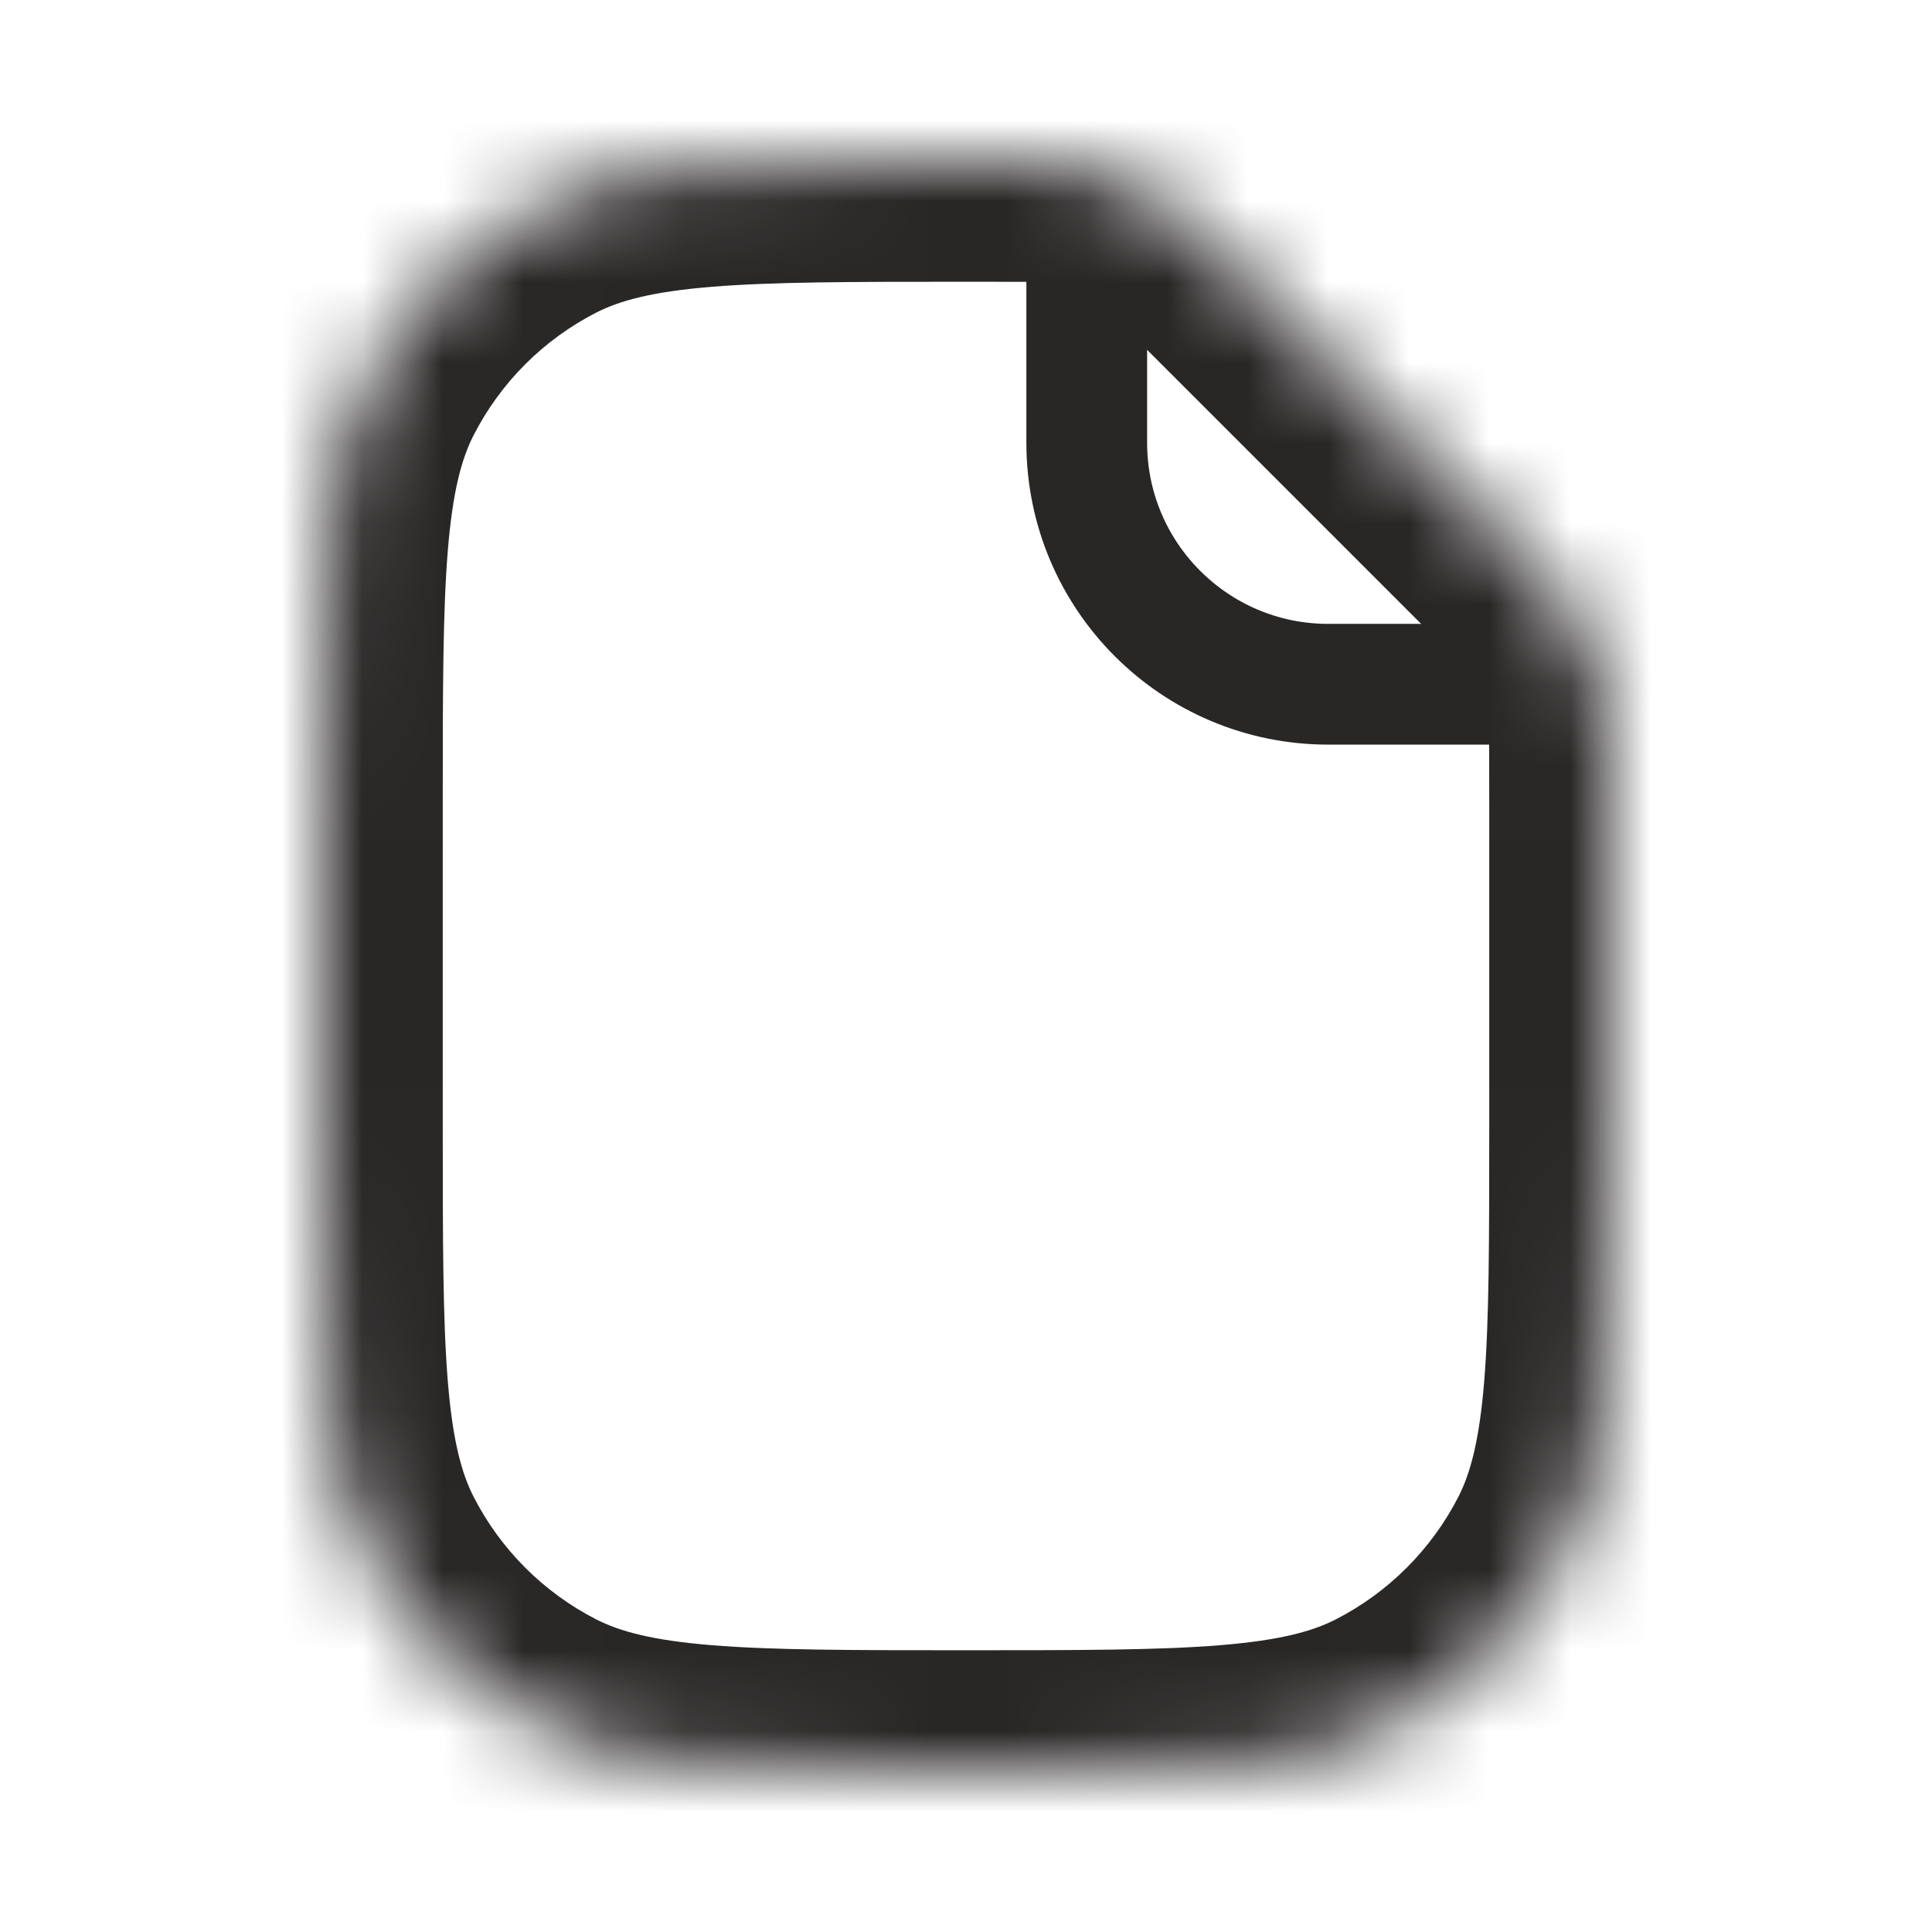
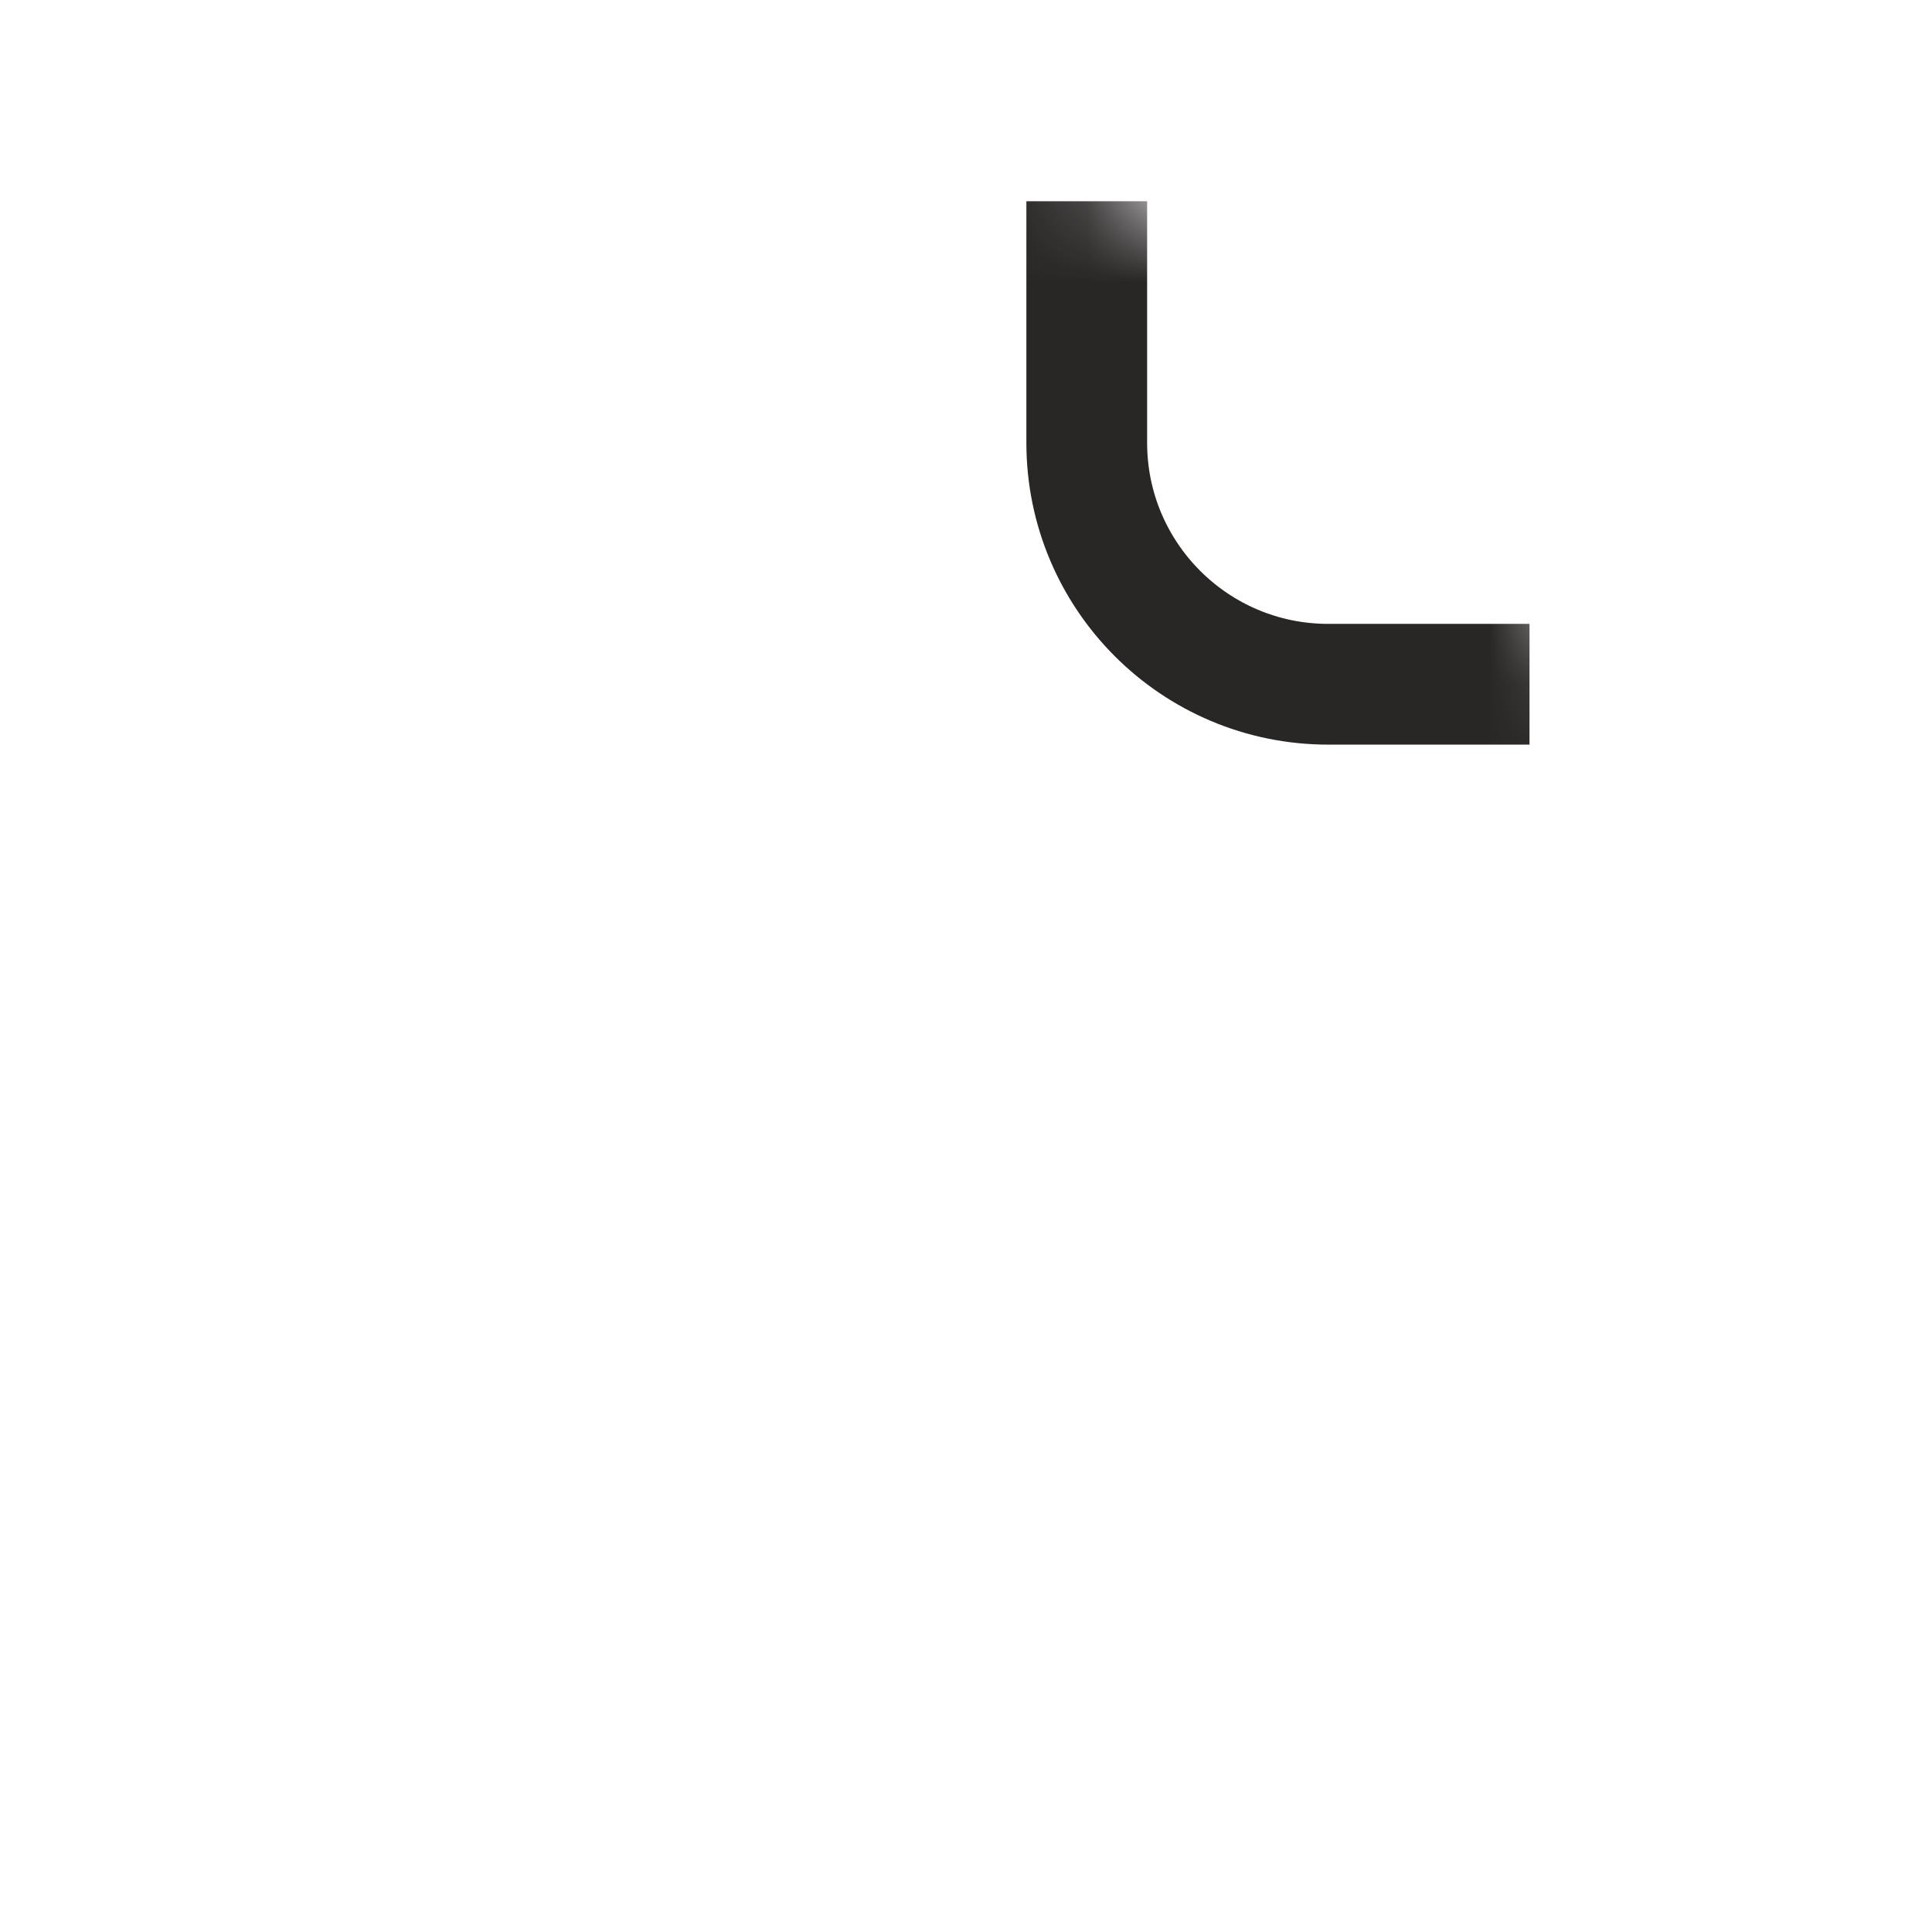
<svg xmlns="http://www.w3.org/2000/svg" width="24" height="24" viewBox="0 0 24 24" fill="none">
  <mask id="mask0_307_3954" style="mask-type:alpha" maskUnits="userSpaceOnUse" x="4" y="2" width="16" height="20">
    <path fill-rule="evenodd" clip-rule="evenodd" d="M14.891 2.866C14.343 2.318 13.604 2.002 12.829 2.001C12.567 2 12.291 2 12 2C9.2 2 7.8 2 6.73 2.545C5.789 3.024 5.024 3.789 4.545 4.73C4 5.8 4 7.2 4 10V14C4 16.8 4 18.2 4.545 19.27C5.024 20.211 5.789 20.976 6.73 21.455C7.8 22 9.2 22 12 22C14.8 22 16.2 22 17.27 21.455C18.211 20.976 18.976 20.211 19.455 19.27C20 18.2 20 16.8 20 14V10C20 9.709 20 9.433 19.999 9.17C19.998 8.396 19.682 7.657 19.134 7.109L14.891 2.866Z" fill="white" />
  </mask>
  <g mask="url(#mask0_307_3954)">
-     <path d="M6.73 2.545L7.411 3.881L6.73 2.545ZM4.545 4.73L5.881 5.411L4.545 4.73ZM4.545 19.27L3.208 19.951L4.545 19.27ZM6.73 21.455L7.411 20.119L6.73 21.455ZM17.27 21.455L16.589 20.119L17.27 21.455ZM19.455 19.27L18.119 18.589L19.455 19.27ZM19.134 7.109L18.074 8.17L19.134 7.109ZM12 3.5C12.292 3.5 12.566 3.5 12.826 3.501L12.833 0.501C12.569 0.5 12.291 0.5 12 0.5V3.5ZM7.411 3.881C7.699 3.735 8.097 3.624 8.838 3.563C9.597 3.501 10.575 3.5 12 3.5V0.5C10.625 0.5 9.503 0.499 8.594 0.573C7.667 0.649 6.831 0.81 6.049 1.208L7.411 3.881ZM5.881 5.411C6.217 4.752 6.752 4.217 7.411 3.881L6.049 1.208C4.826 1.832 3.832 2.826 3.208 4.049L5.881 5.411ZM5.5 10C5.5 8.575 5.501 7.597 5.563 6.838C5.624 6.097 5.735 5.699 5.881 5.411L3.208 4.049C2.81 4.831 2.649 5.667 2.573 6.594C2.499 7.503 2.5 8.625 2.5 10H5.5ZM5.5 14V10H2.5V14H5.5ZM5.881 18.589C5.735 18.301 5.624 17.903 5.563 17.162C5.501 16.403 5.5 15.425 5.5 14H2.5C2.5 15.375 2.499 16.497 2.573 17.406C2.649 18.333 2.81 19.169 3.208 19.951L5.881 18.589ZM7.411 20.119C6.752 19.783 6.217 19.247 5.881 18.589L3.208 19.951C3.832 21.174 4.826 22.168 6.049 22.791L7.411 20.119ZM12 20.5C10.575 20.5 9.597 20.499 8.838 20.437C8.097 20.376 7.699 20.265 7.411 20.119L6.049 22.791C6.831 23.19 7.667 23.351 8.594 23.427C9.503 23.501 10.625 23.5 12 23.5V20.5ZM16.589 20.119C16.301 20.265 15.903 20.376 15.162 20.437C14.403 20.499 13.425 20.5 12 20.5V23.5C13.375 23.5 14.497 23.501 15.406 23.427C16.333 23.351 17.169 23.19 17.951 22.791L16.589 20.119ZM18.119 18.589C17.783 19.247 17.247 19.783 16.589 20.119L17.951 22.791C19.174 22.168 20.168 21.174 20.791 19.951L18.119 18.589ZM18.5 14C18.5 15.425 18.499 16.403 18.437 17.162C18.376 17.903 18.265 18.301 18.119 18.589L20.791 19.951C21.19 19.169 21.351 18.333 21.427 17.406C21.501 16.497 21.5 15.375 21.5 14H18.5ZM18.5 10V14H21.5V10H18.5ZM18.499 9.174C18.5 9.434 18.5 9.708 18.5 10H21.5C21.5 9.709 21.5 9.431 21.499 9.167L18.499 9.174ZM20.195 6.049L15.951 1.805L13.83 3.926L18.074 8.17L20.195 6.049ZM21.499 9.167C21.497 7.985 21.015 6.869 20.195 6.049L18.074 8.17C18.349 8.445 18.498 8.807 18.499 9.174L21.499 9.167ZM12.826 3.501C13.193 3.501 13.555 3.651 13.83 3.926L15.951 1.805C15.131 0.984 14.015 0.503 12.833 0.501L12.826 3.501Z" fill="#292626" />
    <path d="M13.5 2.5V5.5C13.5 7.157 14.843 8.5 16.5 8.5H19" stroke="#292626" stroke-width="1.5" />
  </g>
</svg>